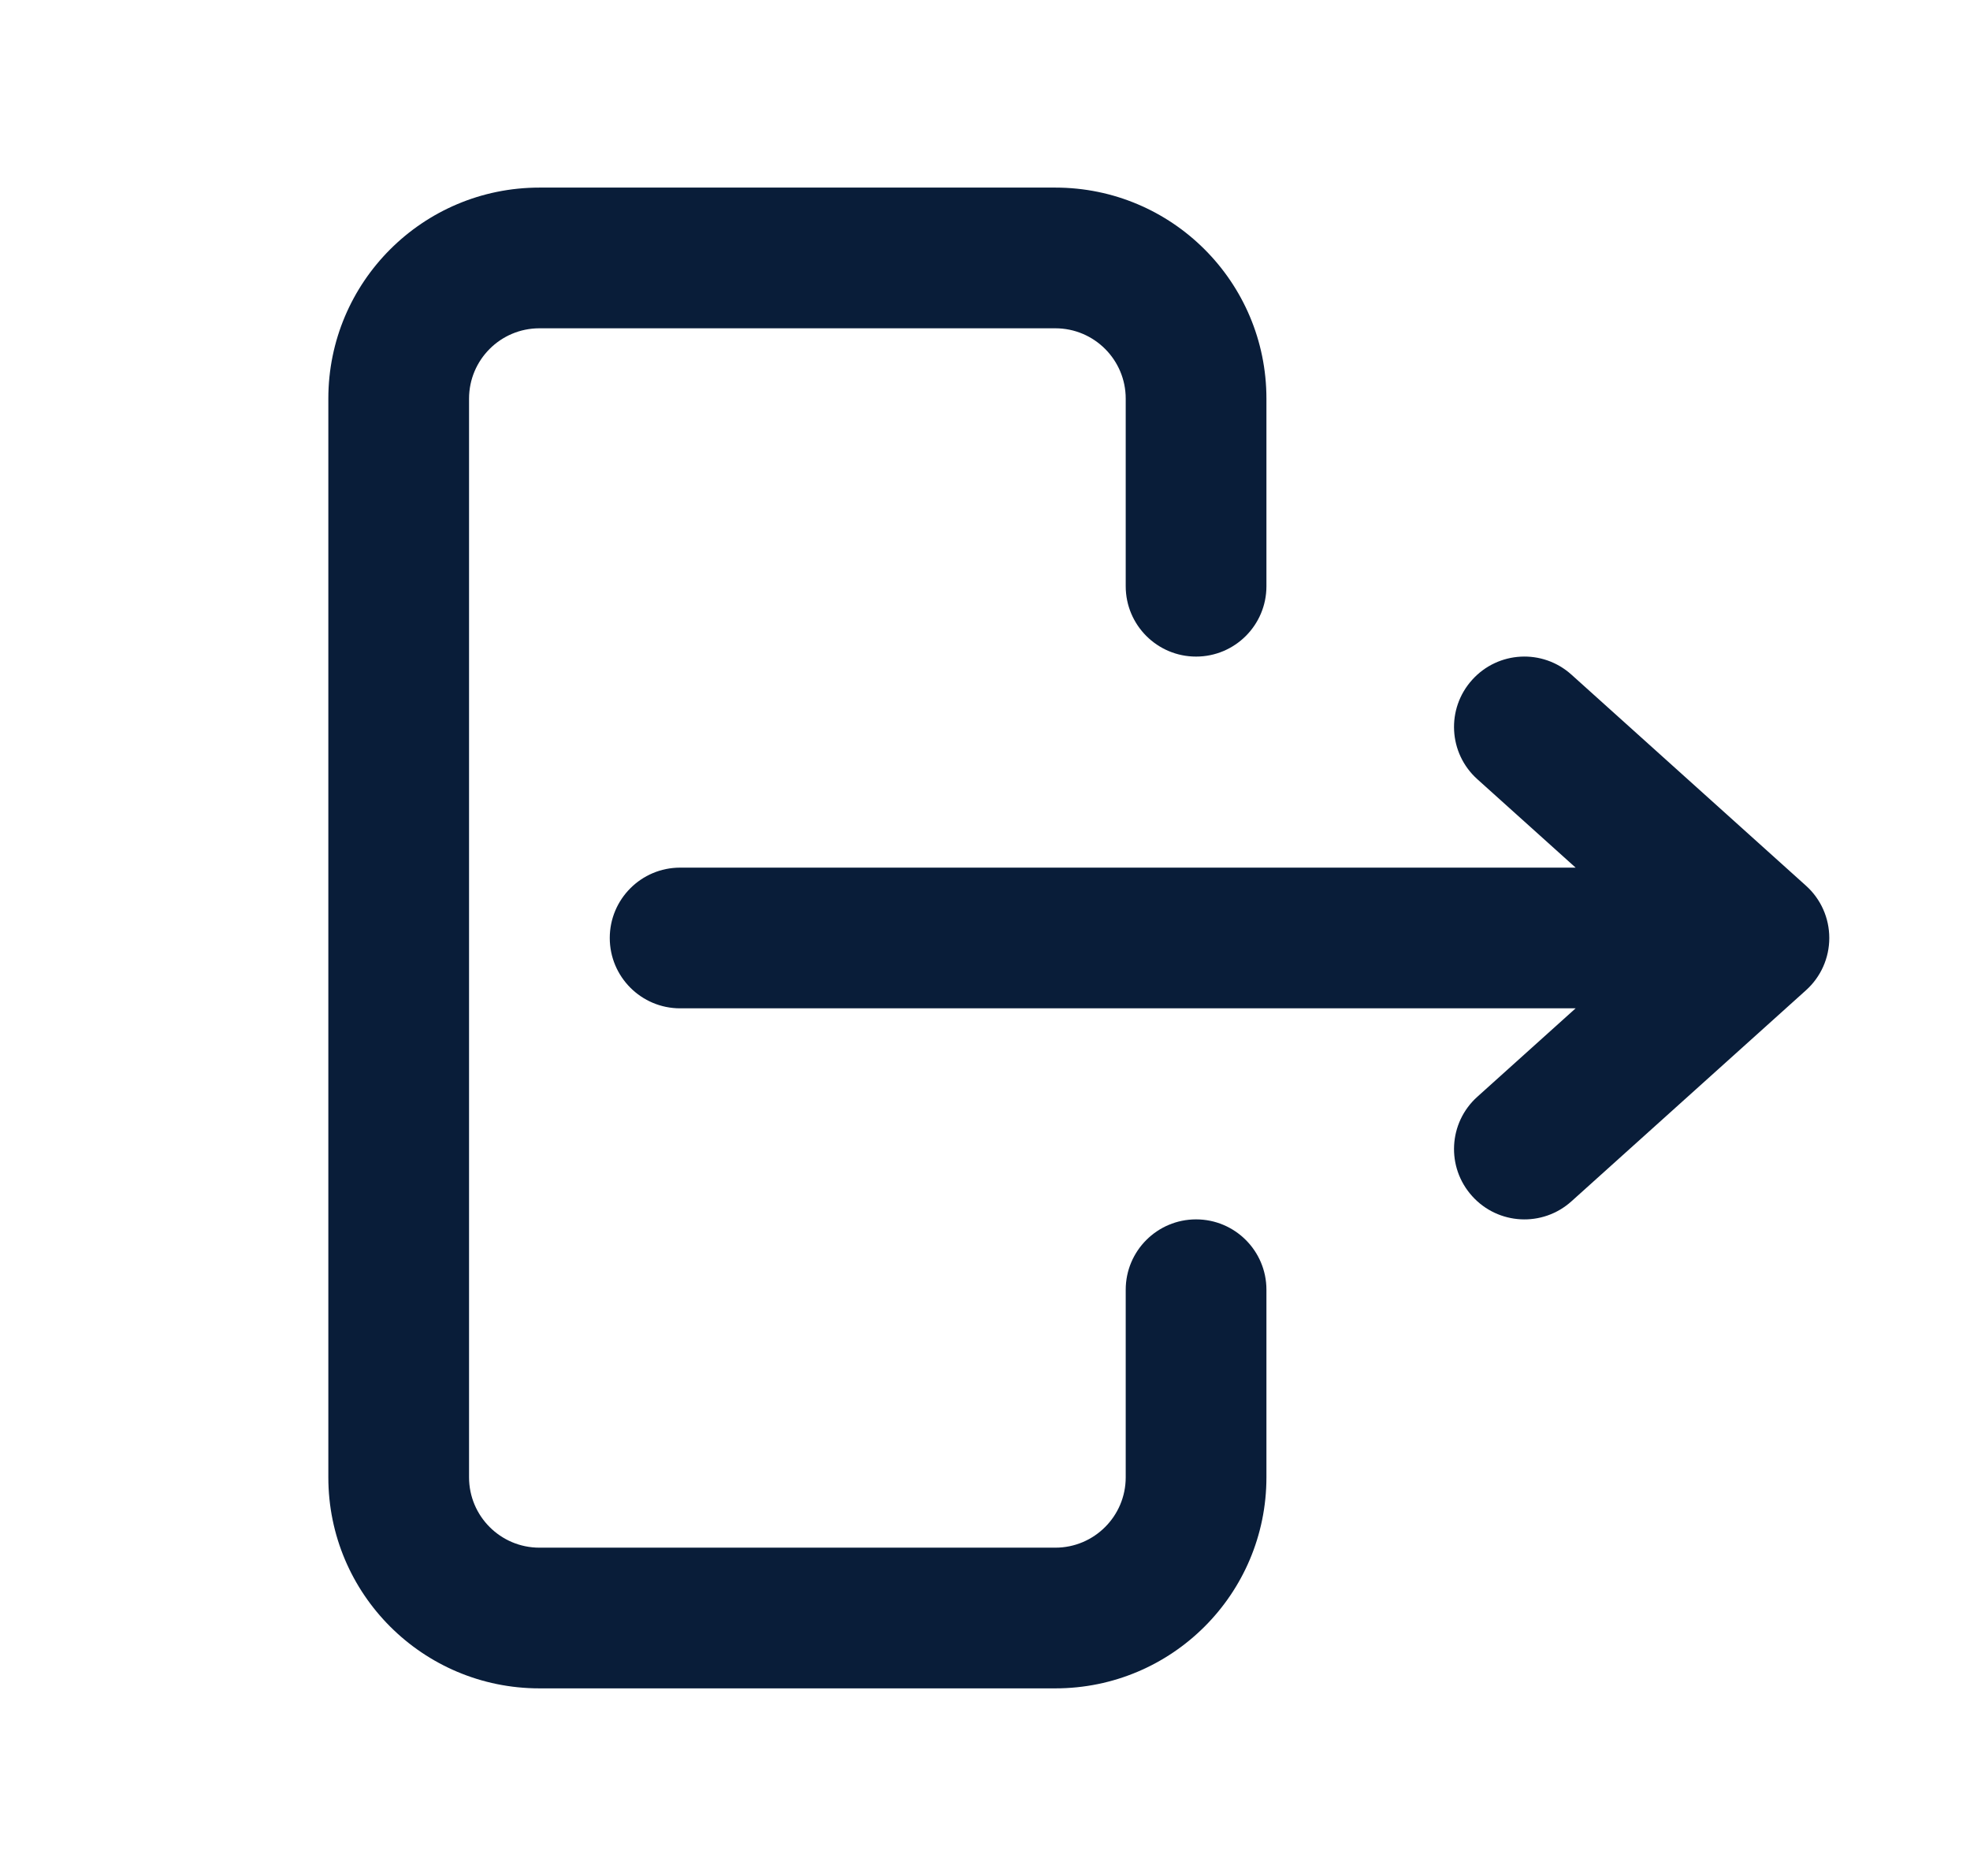
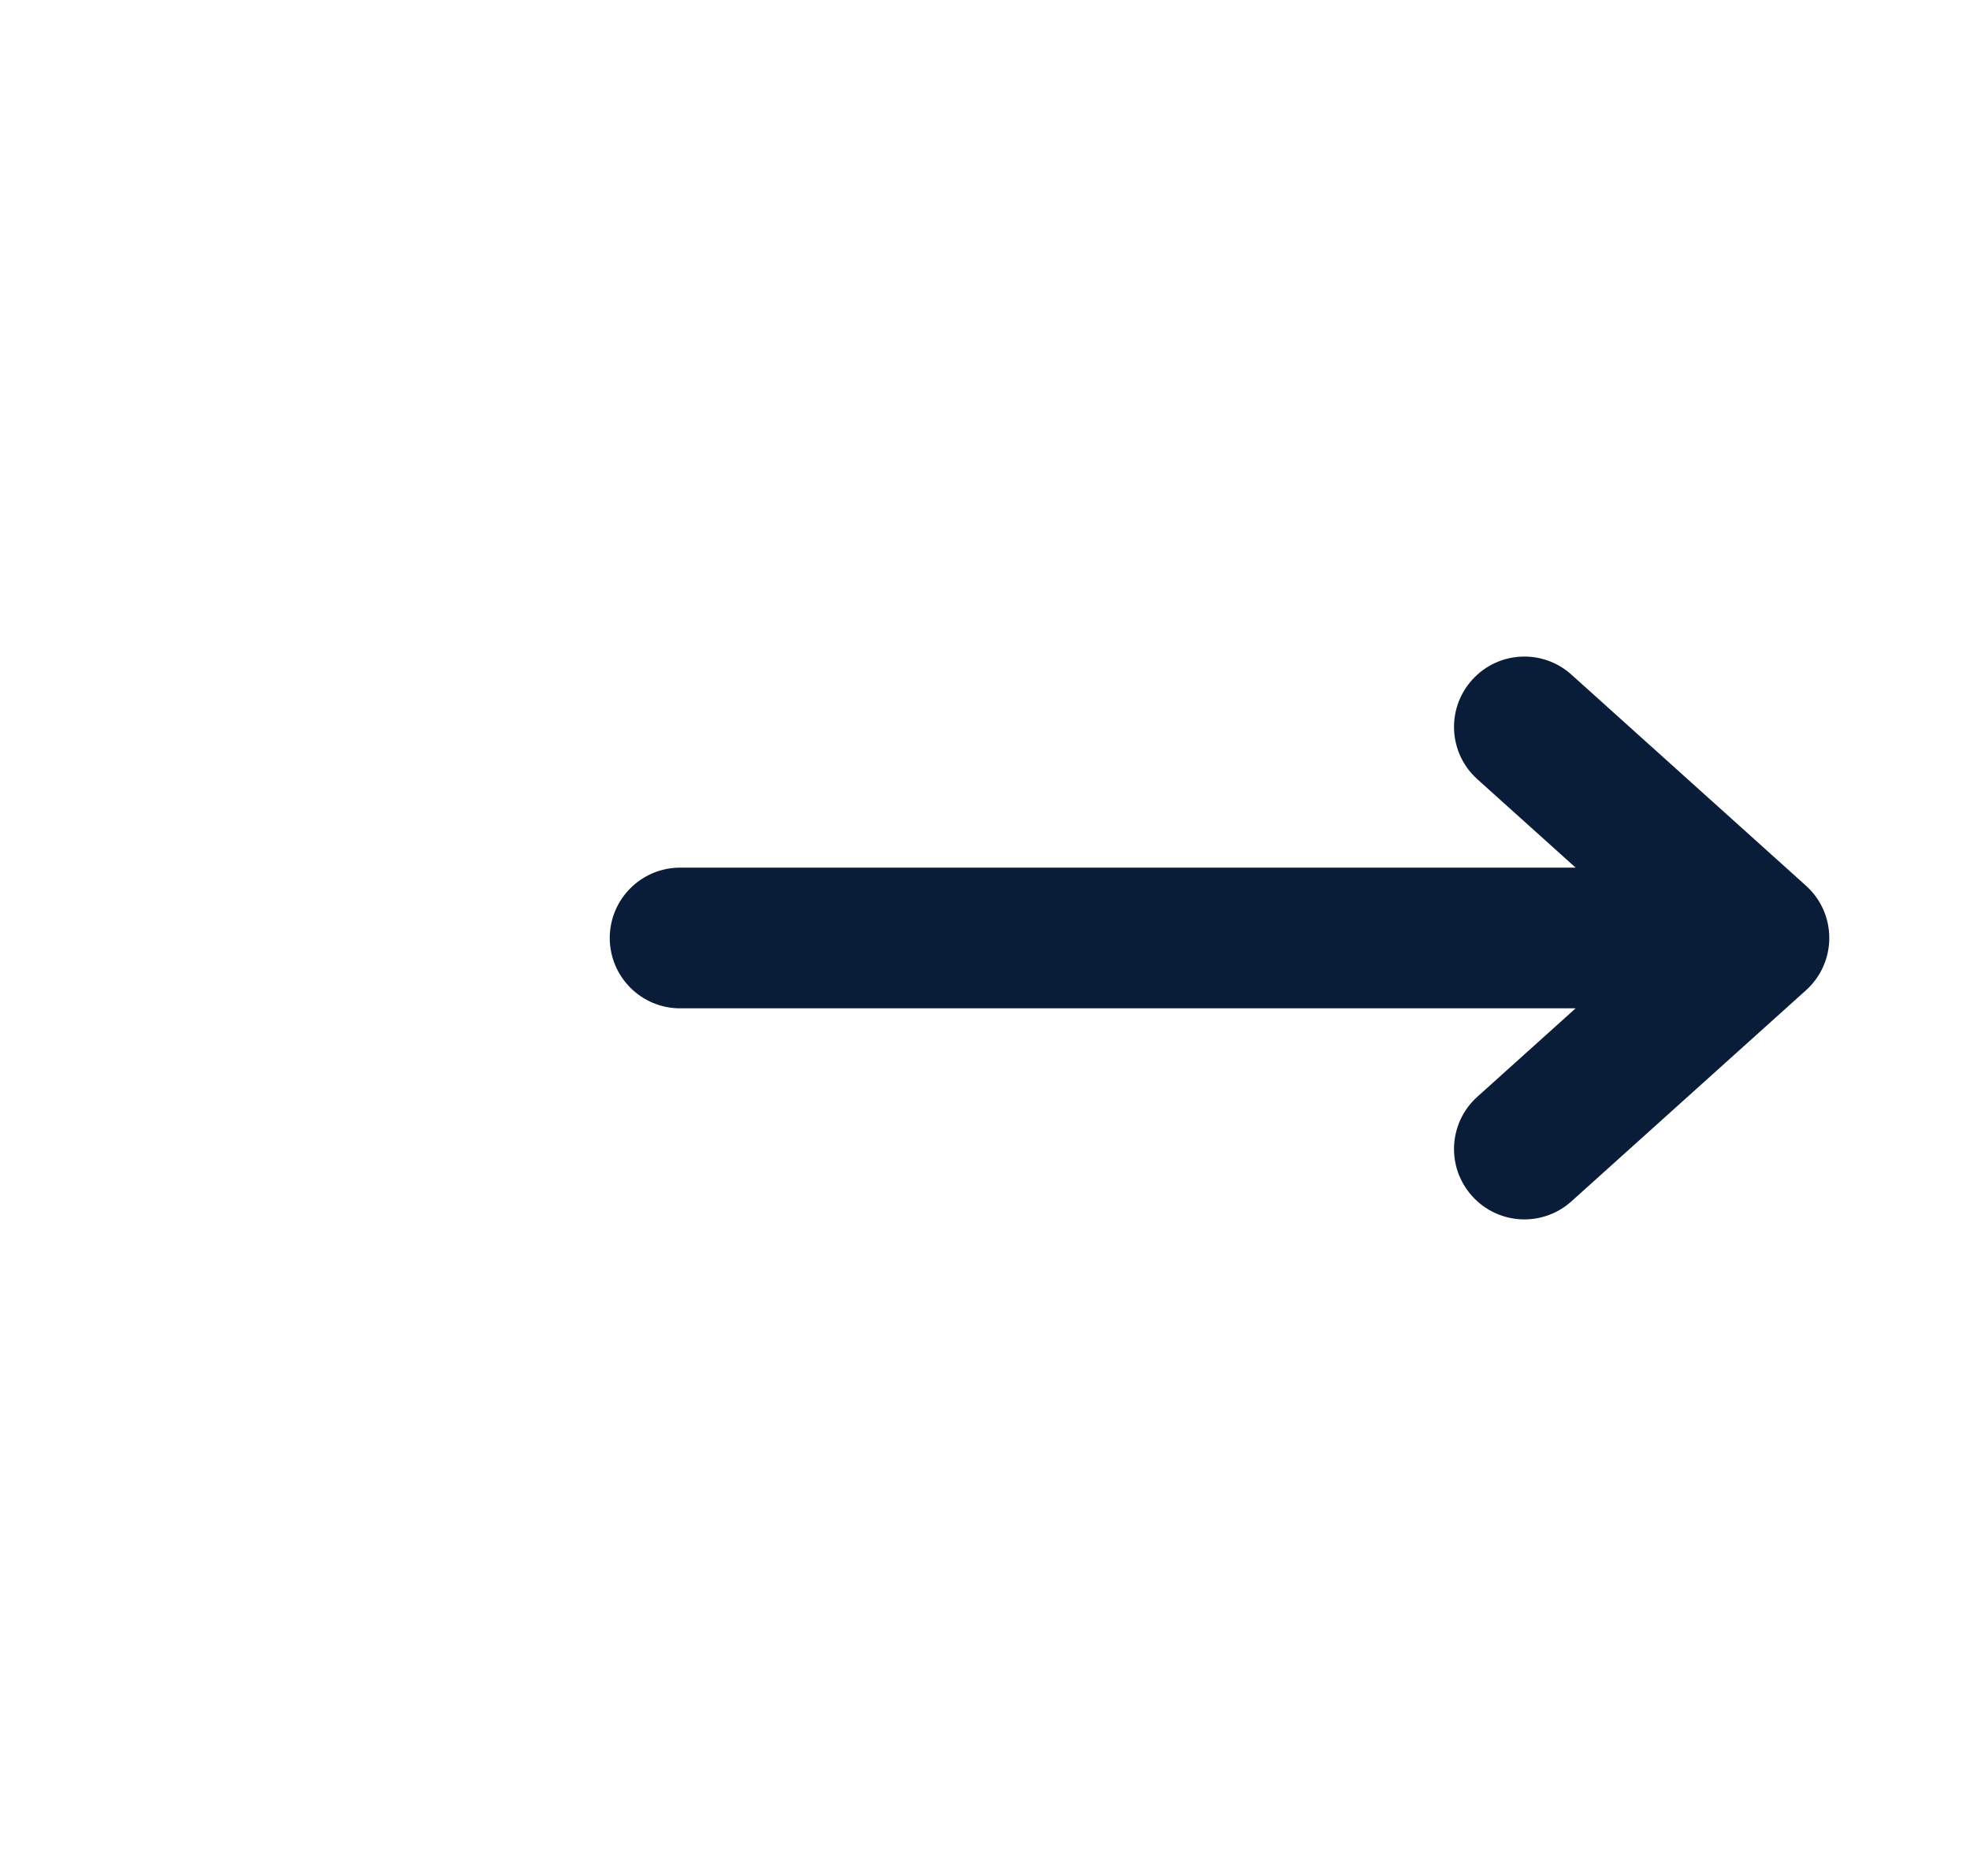
<svg xmlns="http://www.w3.org/2000/svg" width="21" height="20" viewBox="0 0 21 20" fill="none">
  <g id="heroicons-mini/arrow-right-on-rectangle">
    <g id="Vector">
-       <path fill-rule="evenodd" clip-rule="evenodd" d="M3.5 4.25C3.5 3.007 4.507 2 5.75 2H11.25C12.493 2 13.5 3.007 13.5 4.25V6.25C13.5 6.664 13.164 7 12.75 7C12.336 7 12 6.664 12 6.25V4.25C12 3.836 11.664 3.5 11.25 3.5H5.75C5.336 3.5 5 3.836 5 4.25V15.75C5 16.164 5.336 16.5 5.75 16.5H11.25C11.664 16.5 12 16.164 12 15.75V13.75C12 13.336 12.336 13 12.75 13C13.164 13 13.5 13.336 13.5 13.75V15.75C13.5 16.993 12.493 18 11.25 18H5.75C4.507 18 3.5 16.993 3.5 15.75V4.25Z" fill="#091D39" />
      <path fill-rule="evenodd" clip-rule="evenodd" d="M6.5 10C6.5 9.586 6.836 9.25 7.25 9.25H16.796L15.748 8.307C15.44 8.03 15.415 7.556 15.693 7.248C15.97 6.94 16.444 6.915 16.752 7.193L19.252 9.443C19.41 9.585 19.5 9.787 19.5 10C19.5 10.213 19.41 10.415 19.252 10.557L16.752 12.807C16.444 13.085 15.97 13.06 15.693 12.752C15.415 12.444 15.44 11.97 15.748 11.693L16.796 10.75H7.25C6.836 10.75 6.5 10.414 6.5 10Z" fill="#091D39" />
    </g>
  </g>
</svg>